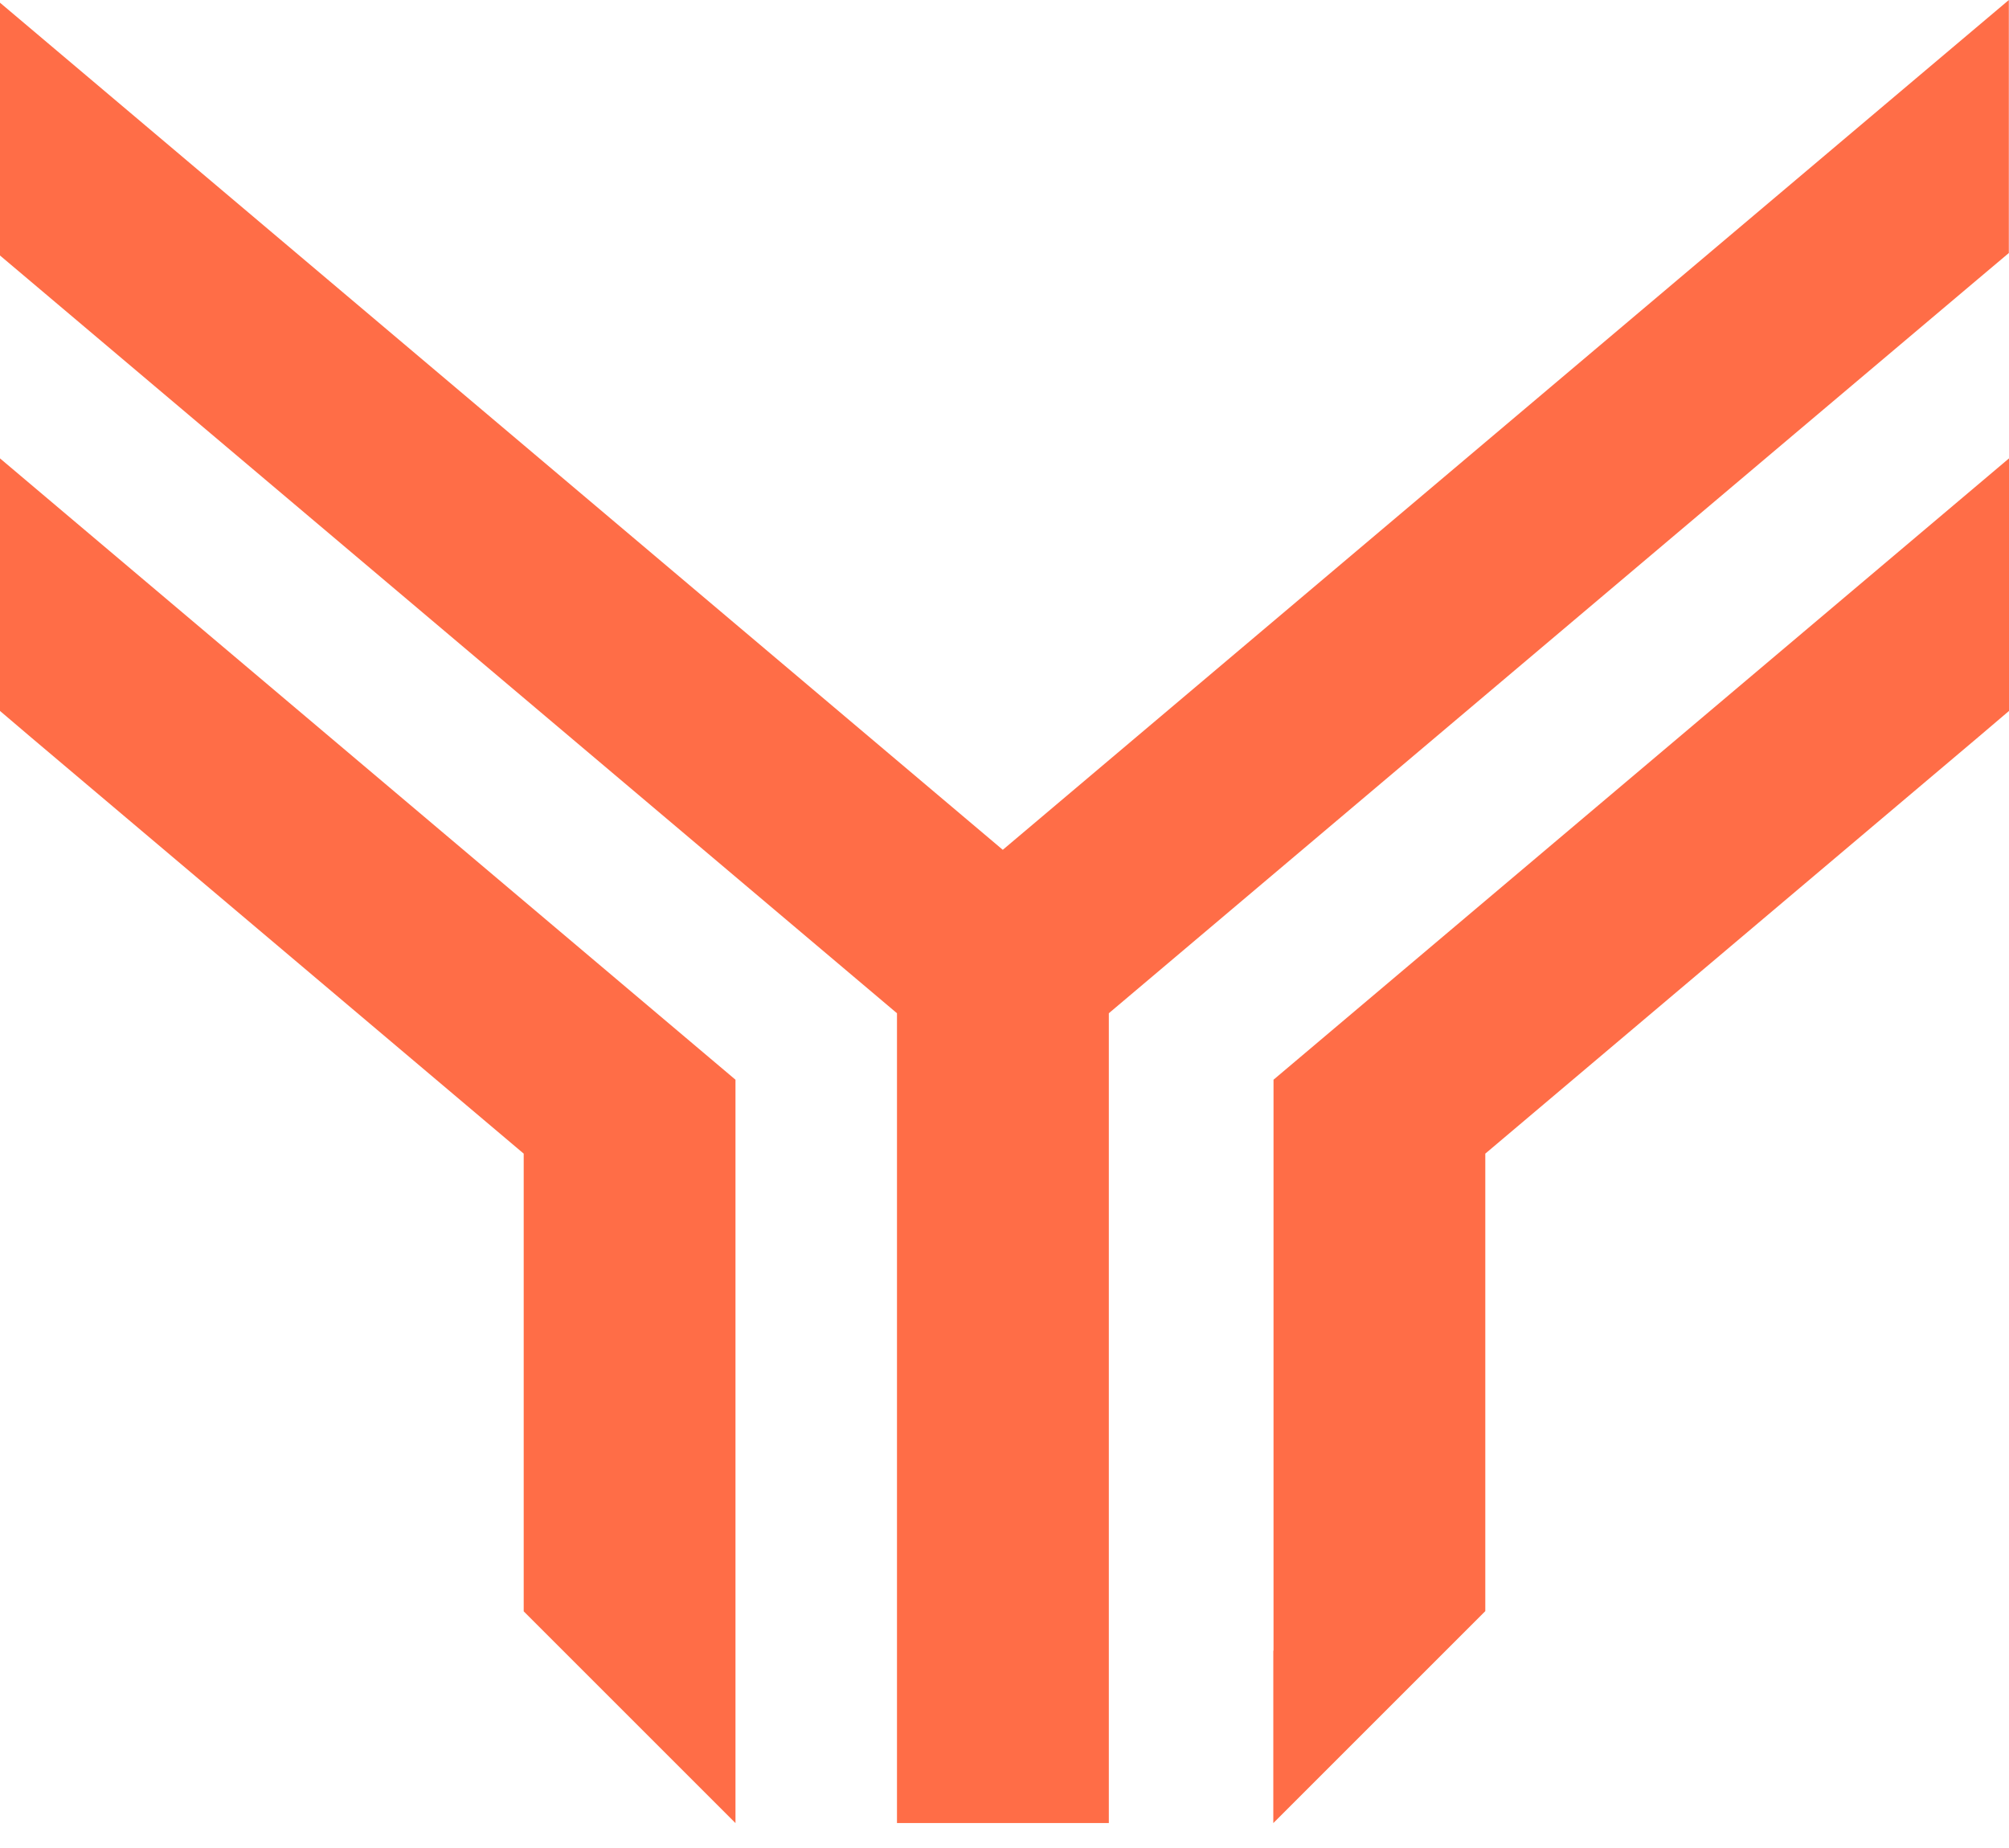
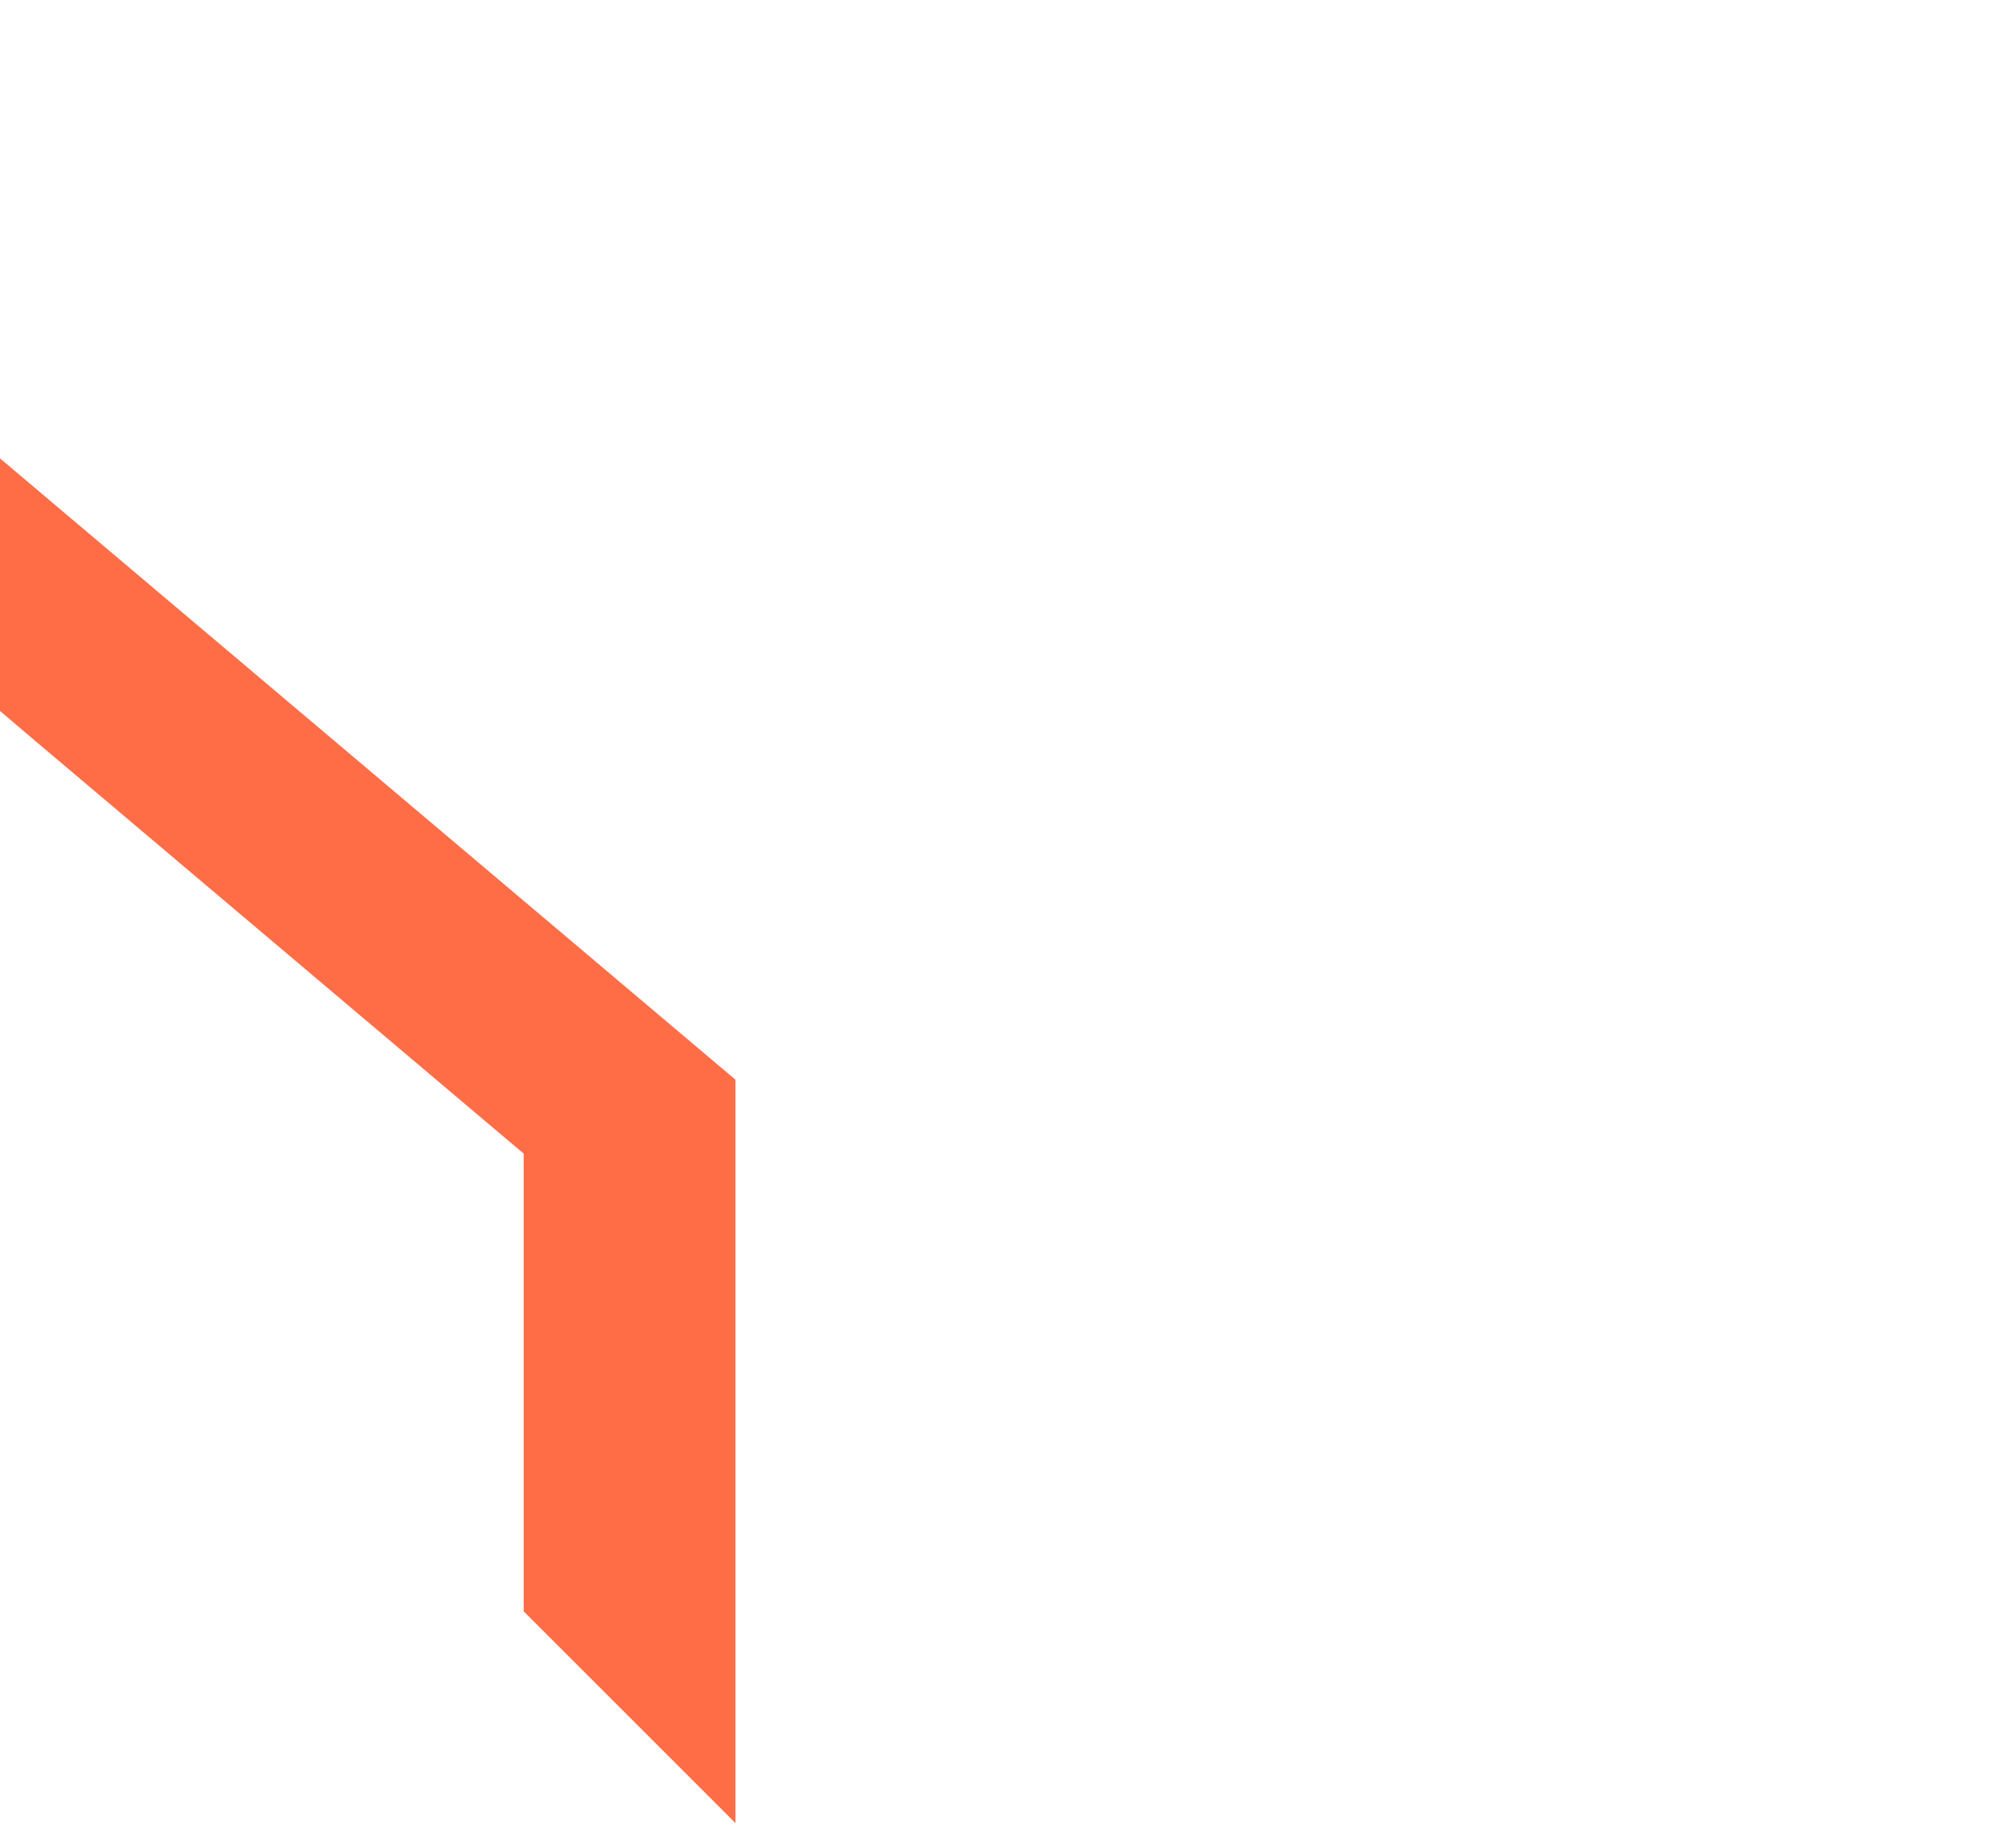
<svg xmlns="http://www.w3.org/2000/svg" width="75" height="69" viewBox="0 0 75 69" fill="none">
-   <path d="M71.672 2.805L37.436 31.73L3.148 2.76L0 0.101V8.164V9.54L1.142 10.504L5.541 14.221L33.486 37.832V68.069H41.395V37.832L67.016 16.182L73.831 10.427L74.994 9.447V8.071V0L71.672 2.805Z" fill="#FF6D47" />
  <path d="M27.457 40.314V68.07L19.551 60.164V43.074L1.162 27.534L0 26.545V17.115L27.457 40.314Z" fill="#FF6D47" />
-   <path d="M75 17.115V26.545L73.838 27.534L55.449 43.074V60.156L47.535 68.07V61.633H47.543V40.314L75 17.115Z" fill="#FF6D47" />
</svg>